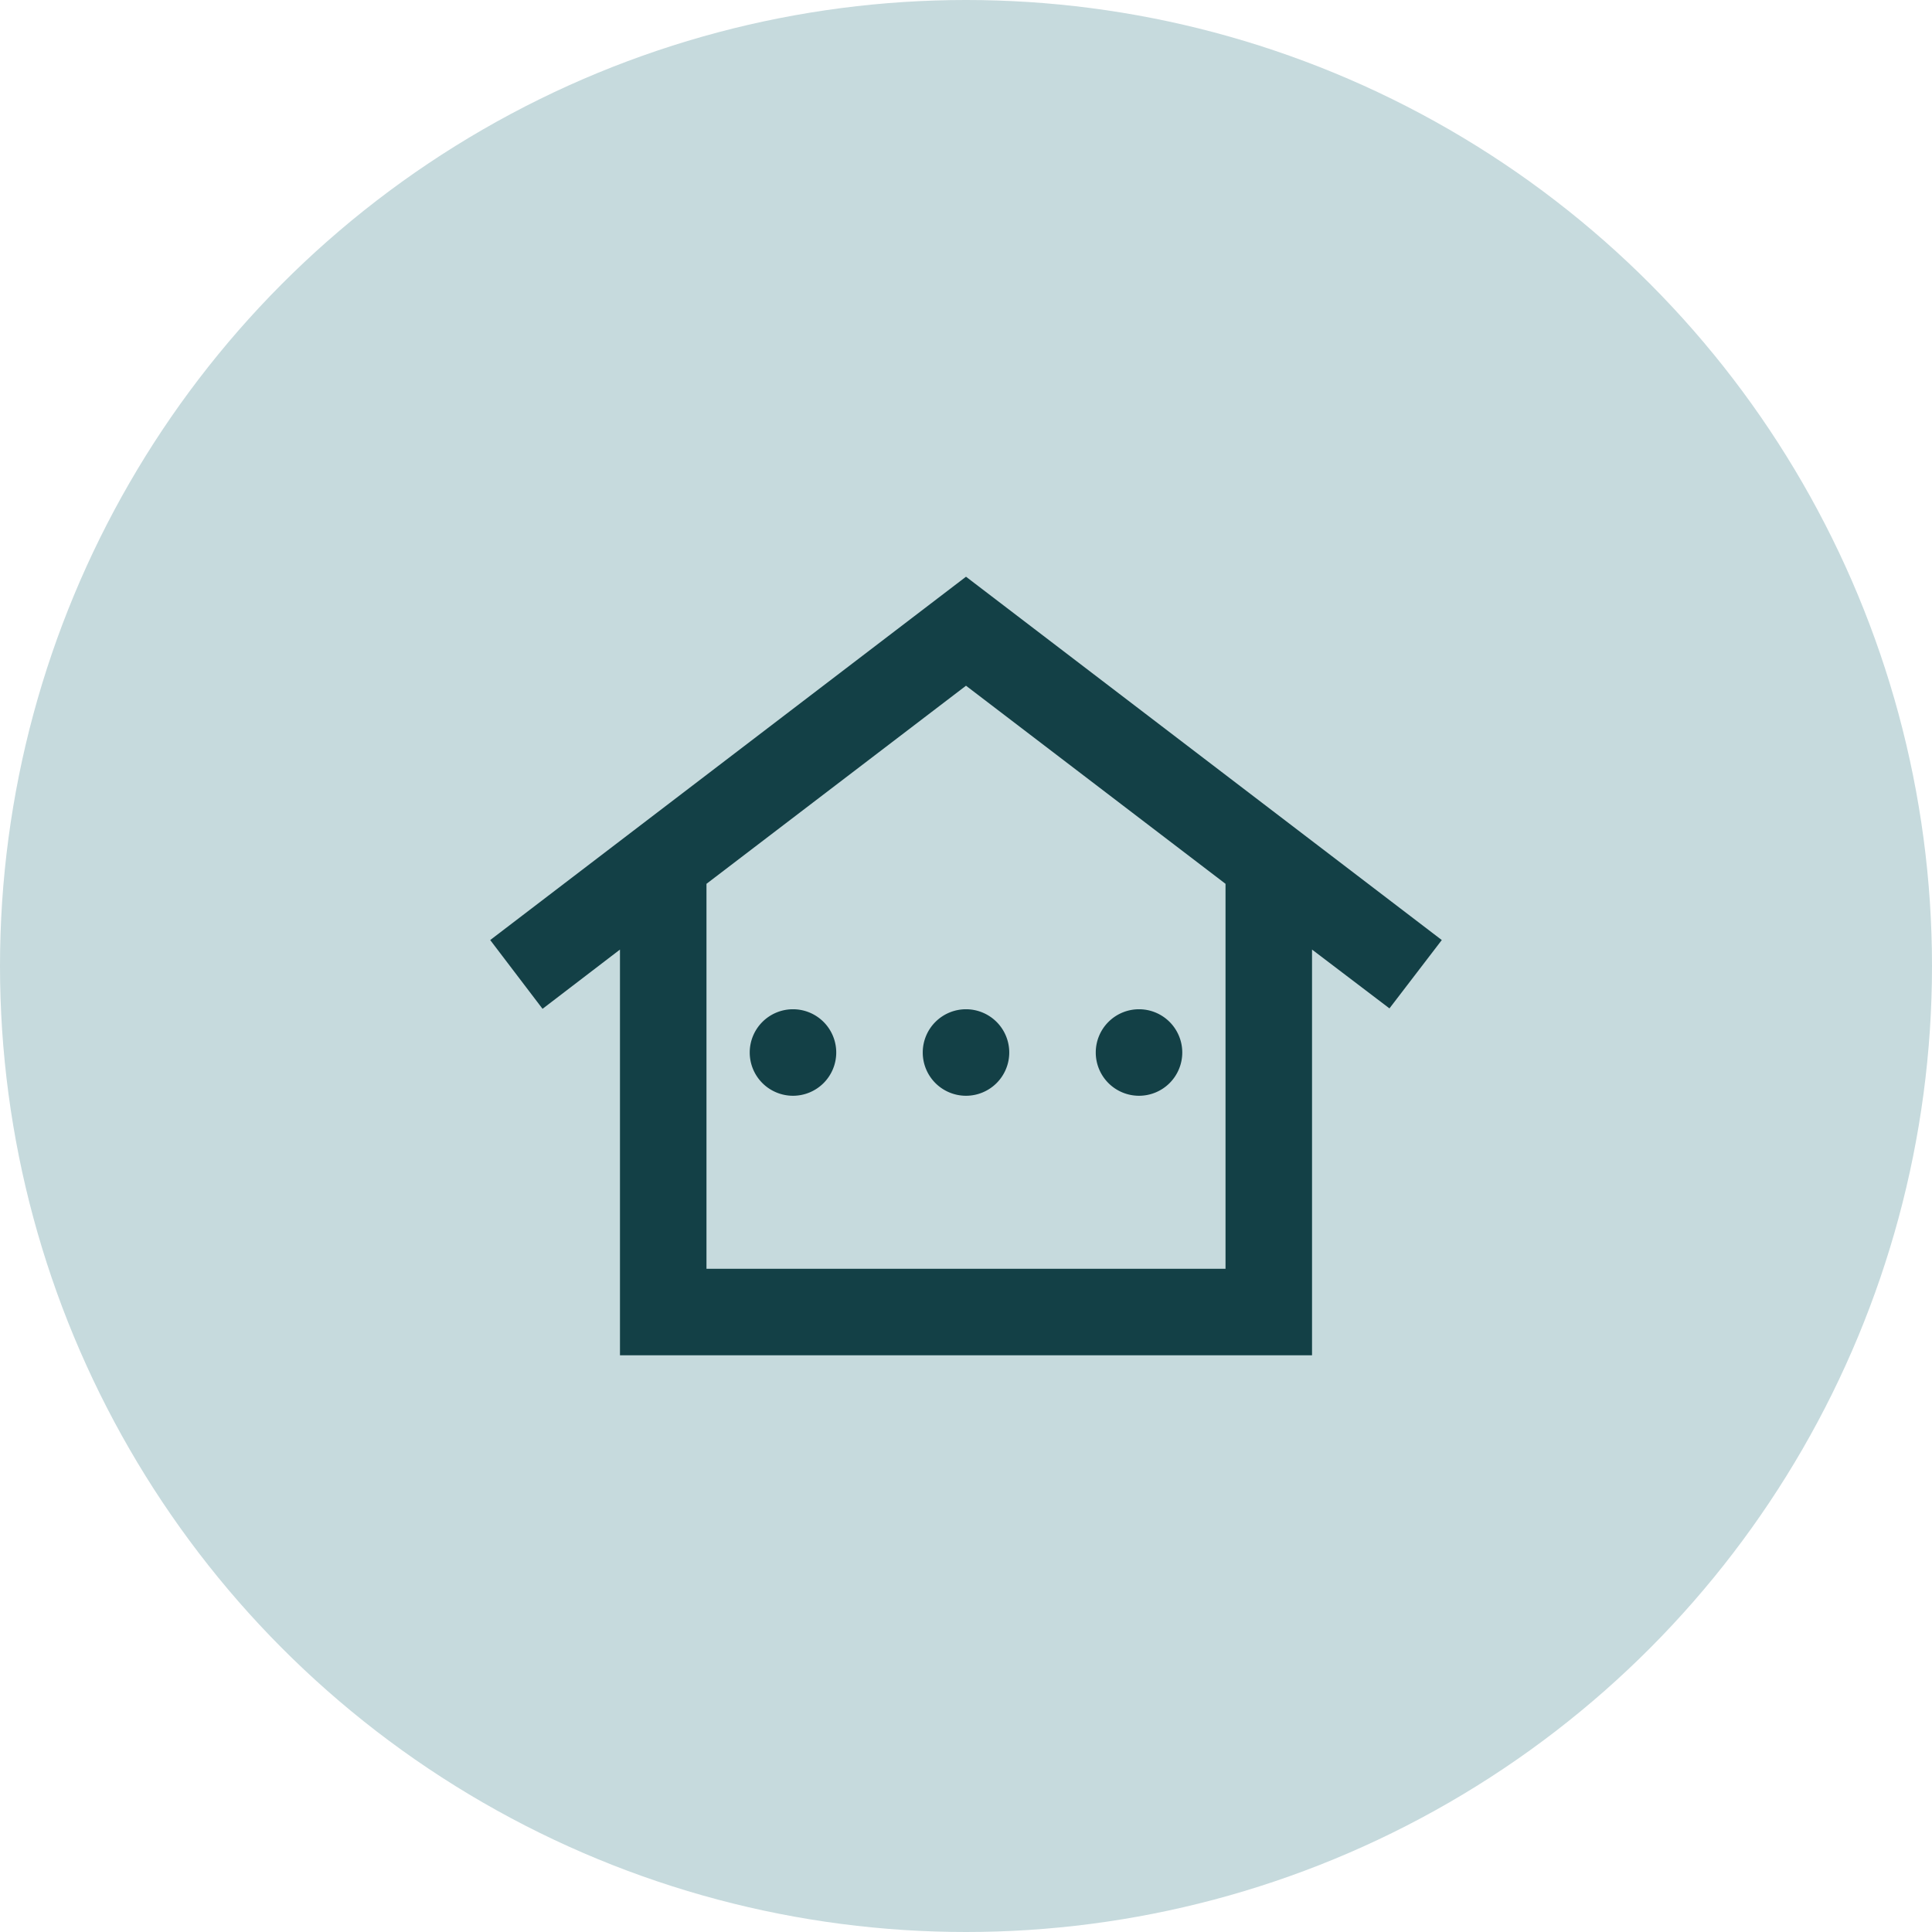
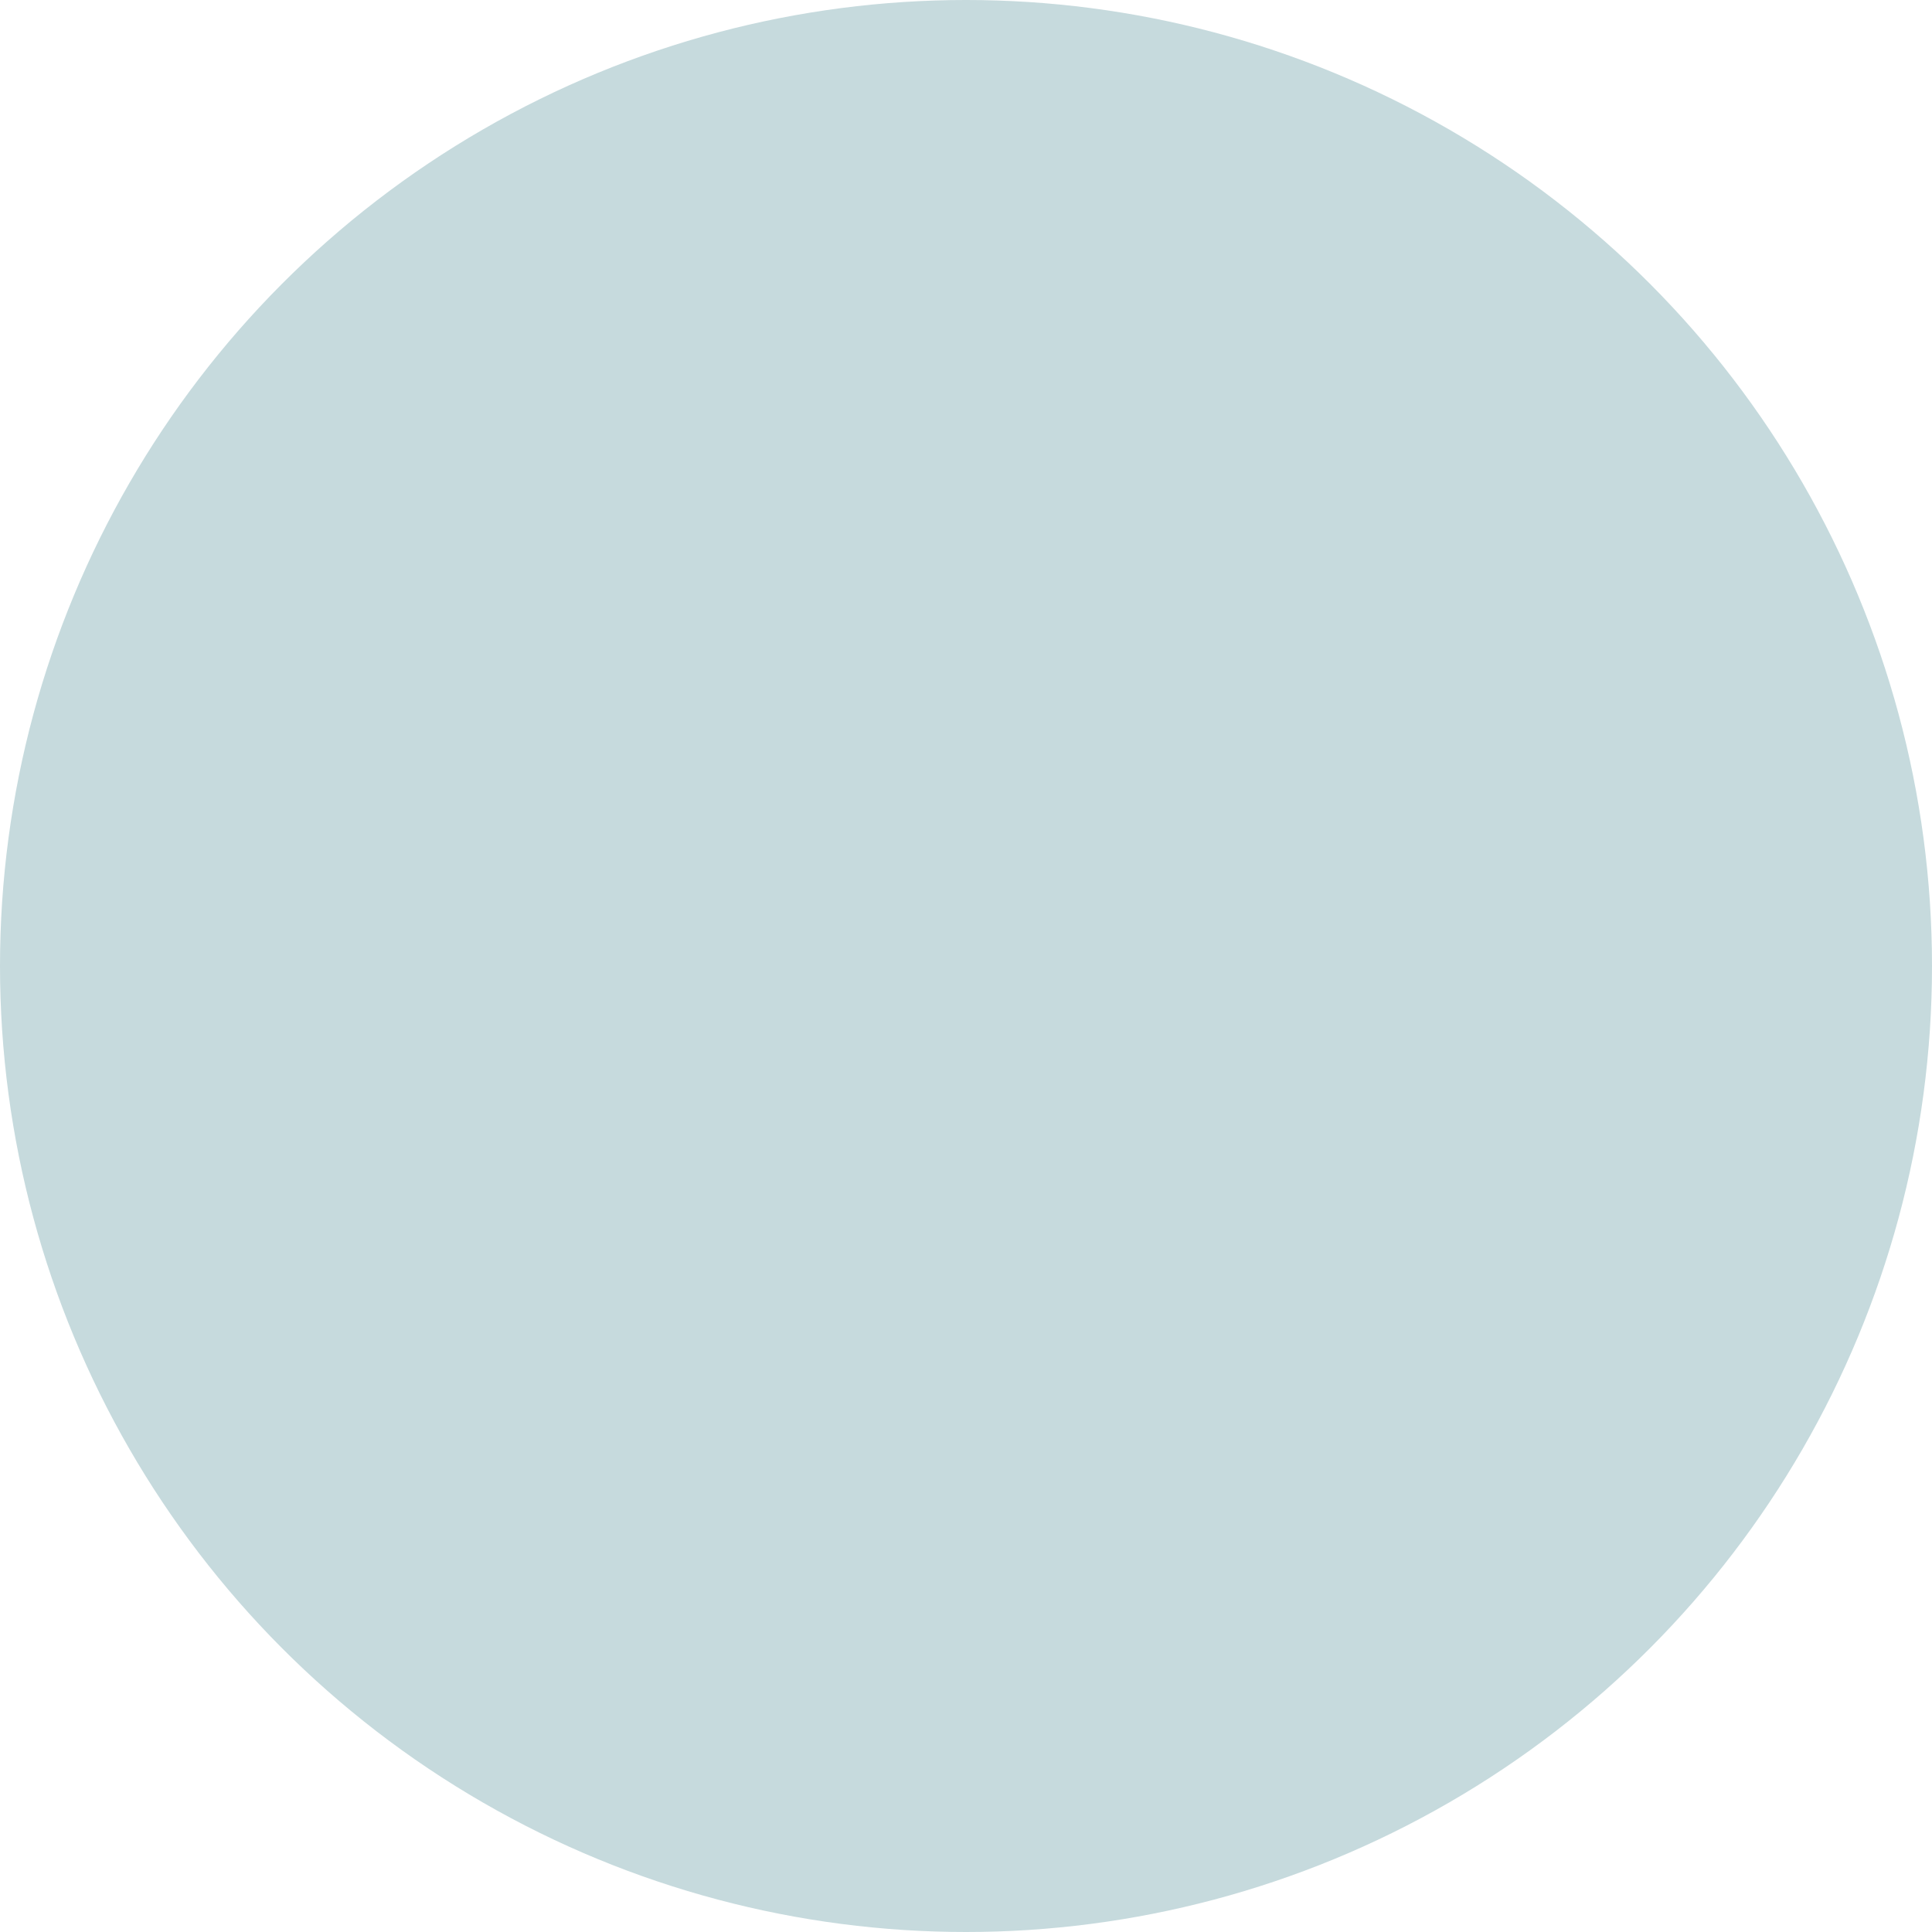
<svg xmlns="http://www.w3.org/2000/svg" width="67" height="67" viewBox="0 0 67 67">
  <g id="Raggruppa_1398" data-name="Raggruppa 1398" transform="translate(0 -1903)">
    <circle id="Ellisse_5" data-name="Ellisse 5" cx="33.5" cy="33.5" r="33.5" transform="translate(0 1903)" fill="#c6dadd" />
-     <path id="Icon_material-outline-other-houses" data-name="Icon material-outline-other-houses" d="M18,4.5,1.5,17.1l1.815,2.385L6,17.43V31.5H30V17.43l2.685,2.04L34.5,17.1Zm9,24H9V15.15l9-6.87,9,6.87ZM13.5,21A1.5,1.5,0,1,1,12,19.5,1.5,1.5,0,0,1,13.5,21ZM18,19.5A1.5,1.5,0,1,1,16.5,21,1.5,1.5,0,0,1,18,19.5ZM22.5,21A1.5,1.5,0,1,1,24,22.5,1.5,1.5,0,0,1,22.5,21Z" transform="translate(15.5 1918.5)" fill="#134046" />
  </g>
</svg>